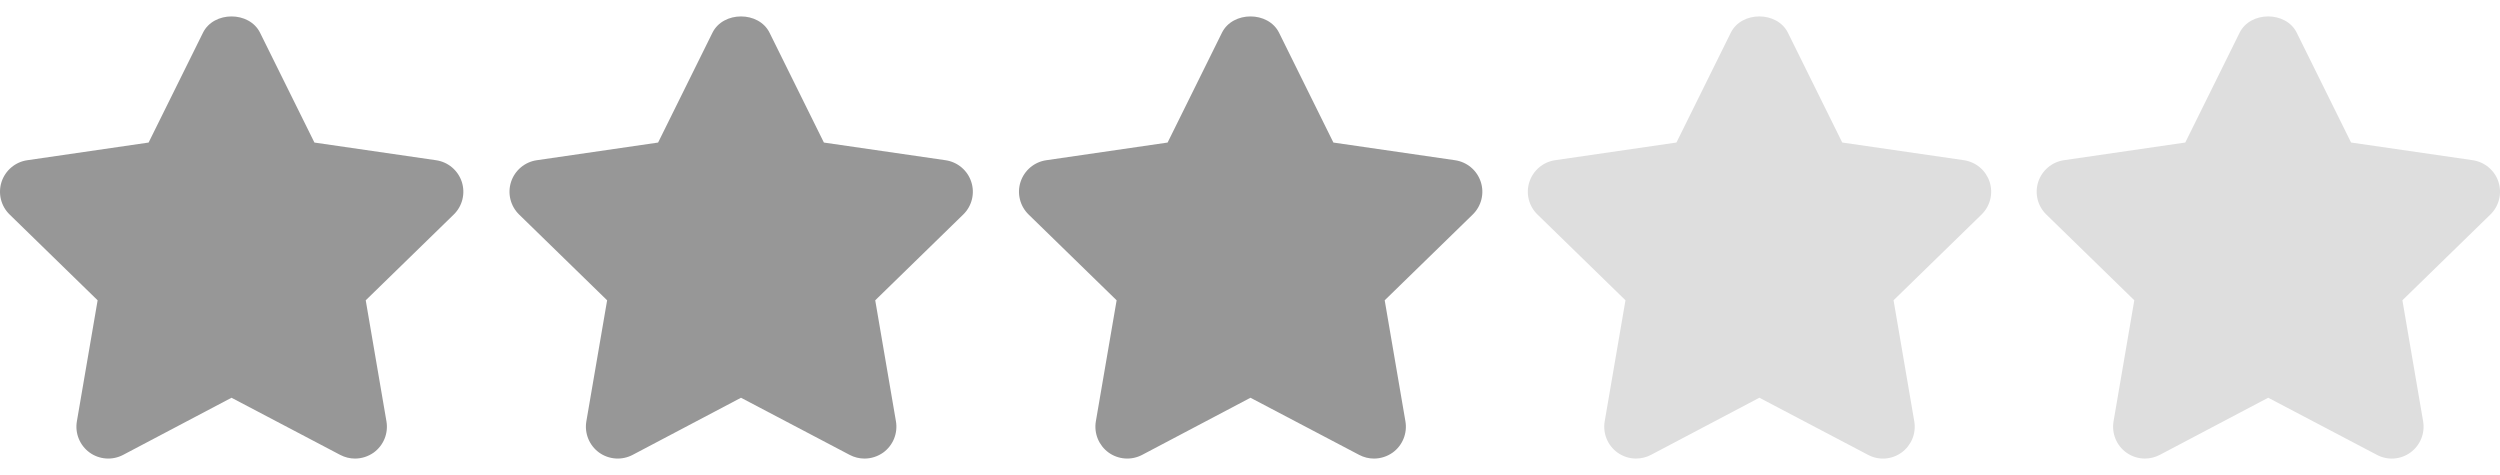
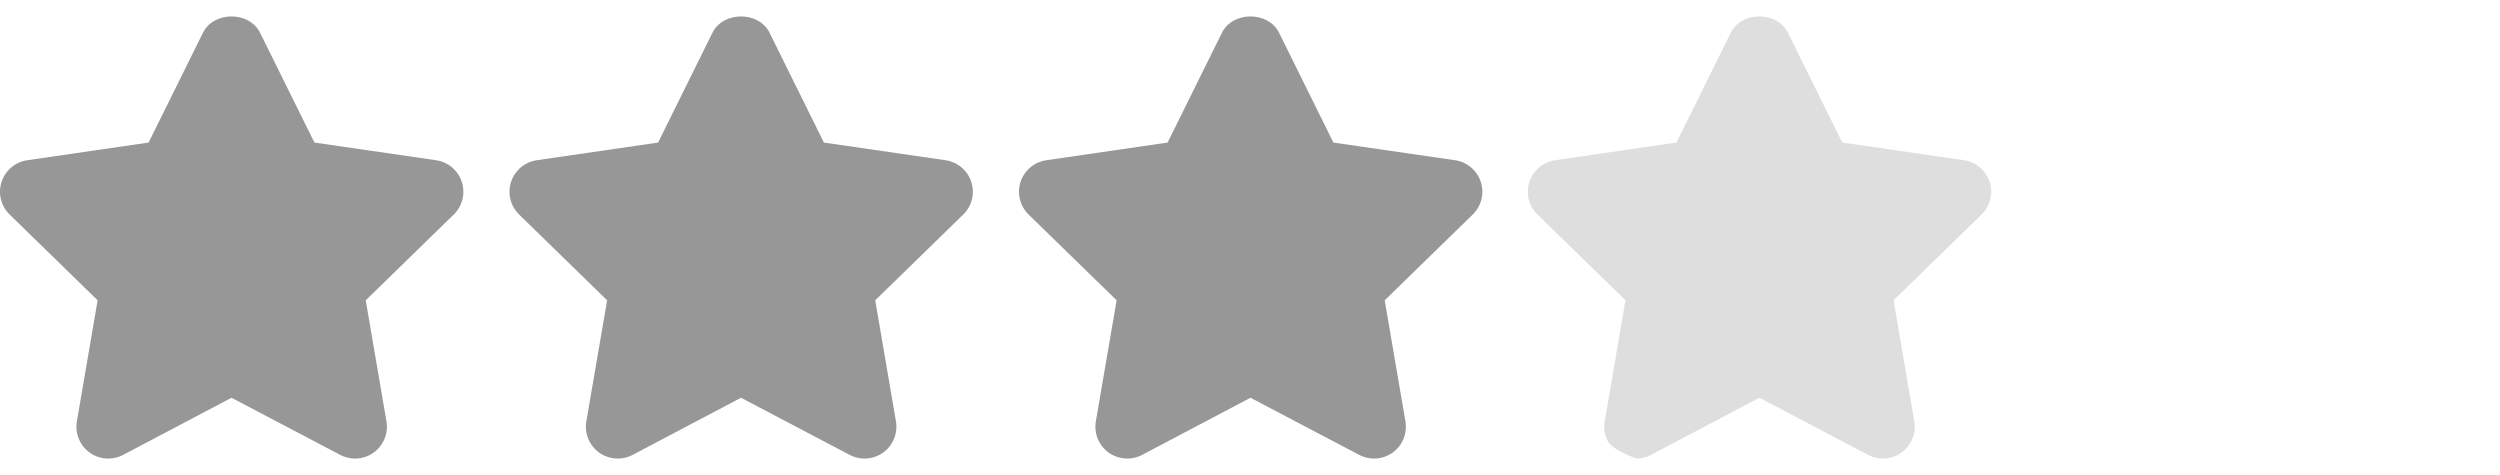
<svg xmlns="http://www.w3.org/2000/svg" width="100" height="19" viewBox="0 0 100 19" fill="none">
  <path d="M18.472 7.275C18.398 7.049 18.262 6.848 18.081 6.695C17.899 6.542 17.678 6.443 17.442 6.409L12.577 5.702L10.402 1.309C9.972 0.44 8.549 0.44 8.119 1.309L5.944 5.702L1.09 6.409C0.855 6.443 0.634 6.543 0.453 6.696C0.271 6.849 0.136 7.05 0.062 7.276C-0.011 7.502 -0.02 7.744 0.037 7.974C0.094 8.205 0.214 8.415 0.385 8.581L3.905 12.012L3.075 16.853C3.035 17.088 3.061 17.329 3.151 17.549C3.24 17.769 3.39 17.96 3.582 18.1C3.774 18.24 4.002 18.322 4.239 18.339C4.477 18.356 4.714 18.306 4.924 18.196L9.26 15.91L13.609 18.196C13.795 18.294 13.999 18.343 14.201 18.343C14.47 18.342 14.732 18.257 14.951 18.101C15.143 17.96 15.293 17.77 15.382 17.549C15.472 17.329 15.498 17.088 15.458 16.854L14.629 12.012L18.15 8.581C18.32 8.415 18.441 8.205 18.497 7.974C18.554 7.743 18.545 7.501 18.472 7.275ZM38.851 7.275C38.778 7.049 38.642 6.848 38.46 6.695C38.278 6.542 38.057 6.443 37.822 6.409L32.956 5.702L30.782 1.309C30.352 0.44 28.929 0.44 28.498 1.309L26.324 5.702L21.47 6.409C21.235 6.443 21.014 6.543 20.833 6.696C20.651 6.849 20.516 7.05 20.442 7.276C20.369 7.502 20.36 7.744 20.417 7.974C20.474 8.205 20.594 8.415 20.764 8.581L24.285 12.012L23.454 16.853C23.414 17.088 23.441 17.329 23.53 17.549C23.62 17.77 23.769 17.96 23.961 18.1C24.154 18.24 24.382 18.322 24.619 18.339C24.856 18.356 25.093 18.306 25.304 18.196L29.64 15.91L33.988 18.196C34.174 18.294 34.378 18.343 34.581 18.343C34.85 18.342 35.112 18.257 35.331 18.101C35.523 17.96 35.672 17.77 35.762 17.549C35.851 17.329 35.878 17.088 35.838 16.854L35.009 12.012L38.529 8.581C38.7 8.415 38.82 8.205 38.877 7.974C38.934 7.743 38.925 7.501 38.851 7.275ZM59.231 7.275C59.157 7.049 59.022 6.848 58.84 6.695C58.658 6.542 58.437 6.443 58.202 6.409L53.336 5.702L51.162 1.309C50.731 0.44 49.309 0.44 48.878 1.309L46.704 5.702L41.85 6.409C41.615 6.443 41.394 6.543 41.212 6.696C41.031 6.849 40.895 7.05 40.822 7.276C40.748 7.502 40.739 7.744 40.797 7.974C40.853 8.205 40.974 8.415 41.144 8.581L44.665 12.012L43.834 16.853C43.794 17.088 43.821 17.329 43.91 17.549C44 17.769 44.149 17.96 44.341 18.1C44.534 18.24 44.762 18.322 44.999 18.339C45.236 18.356 45.473 18.306 45.684 18.196L50.019 15.91L54.368 18.196C54.554 18.294 54.758 18.343 54.96 18.343C55.229 18.342 55.492 18.257 55.71 18.101C55.903 17.96 56.052 17.77 56.141 17.549C56.231 17.329 56.257 17.088 56.217 16.854L55.388 12.012L58.909 8.581C59.079 8.415 59.2 8.205 59.257 7.974C59.314 7.743 59.305 7.501 59.231 7.275Z" fill="#979797" />
-   <path d="M79.194 6.695C79.376 6.848 79.511 7.049 79.585 7.274C79.658 7.5 79.667 7.742 79.61 7.973C79.553 8.204 79.433 8.414 79.263 8.58L75.742 12.011L76.571 16.853C76.611 17.087 76.585 17.328 76.496 17.548C76.406 17.768 76.257 17.959 76.066 18.099C75.874 18.239 75.646 18.323 75.409 18.34C75.172 18.357 74.934 18.307 74.724 18.195L70.375 15.909L66.039 18.195C65.855 18.291 65.65 18.342 65.443 18.342C65.174 18.342 64.912 18.257 64.695 18.1C64.503 17.96 64.353 17.769 64.264 17.549C64.174 17.328 64.148 17.087 64.188 16.853L65.019 12.011L61.498 8.58C61.328 8.414 61.207 8.205 61.15 7.974C61.093 7.743 61.102 7.502 61.176 7.276C61.249 7.05 61.385 6.849 61.566 6.696C61.748 6.542 61.968 6.443 62.204 6.408L67.058 5.701L69.232 1.308C69.662 0.44 71.085 0.44 71.516 1.308L73.69 5.701L78.556 6.408C78.791 6.443 79.012 6.542 79.194 6.695Z" fill="#DEDEDE" />
-   <path d="M99.547 6.695C99.729 6.848 99.865 7.049 99.938 7.274C100.012 7.5 100.021 7.742 99.964 7.973C99.907 8.204 99.787 8.414 99.616 8.58L96.096 12.011L96.925 16.853C96.965 17.087 96.939 17.328 96.849 17.548C96.76 17.768 96.611 17.959 96.419 18.099C96.227 18.239 96 18.323 95.762 18.34C95.525 18.357 95.288 18.307 95.078 18.195L90.728 15.909L86.392 18.195C86.208 18.291 86.004 18.342 85.796 18.342C85.528 18.342 85.266 18.257 85.049 18.1C84.856 17.96 84.707 17.769 84.618 17.549C84.528 17.328 84.502 17.087 84.542 16.853L85.372 12.011L81.852 8.58C81.681 8.414 81.561 8.205 81.504 7.974C81.447 7.743 81.456 7.502 81.529 7.276C81.603 7.05 81.738 6.849 81.92 6.696C82.101 6.542 82.322 6.443 82.557 6.408L87.411 5.701L89.585 1.308C90.016 0.44 91.439 0.44 91.869 1.308L94.043 5.701L98.909 6.408C99.144 6.443 99.365 6.542 99.547 6.695Z" fill="#DEDEDE" />
+   <path d="M79.194 6.695C79.376 6.848 79.511 7.049 79.585 7.274C79.658 7.5 79.667 7.742 79.61 7.973C79.553 8.204 79.433 8.414 79.263 8.58L75.742 12.011L76.571 16.853C76.611 17.087 76.585 17.328 76.496 17.548C76.406 17.768 76.257 17.959 76.066 18.099C75.874 18.239 75.646 18.323 75.409 18.34C75.172 18.357 74.934 18.307 74.724 18.195L70.375 15.909L66.039 18.195C65.855 18.291 65.65 18.342 65.443 18.342C64.503 17.96 64.353 17.769 64.264 17.549C64.174 17.328 64.148 17.087 64.188 16.853L65.019 12.011L61.498 8.58C61.328 8.414 61.207 8.205 61.15 7.974C61.093 7.743 61.102 7.502 61.176 7.276C61.249 7.05 61.385 6.849 61.566 6.696C61.748 6.542 61.968 6.443 62.204 6.408L67.058 5.701L69.232 1.308C69.662 0.44 71.085 0.44 71.516 1.308L73.69 5.701L78.556 6.408C78.791 6.443 79.012 6.542 79.194 6.695Z" fill="#DEDEDE" />
</svg>